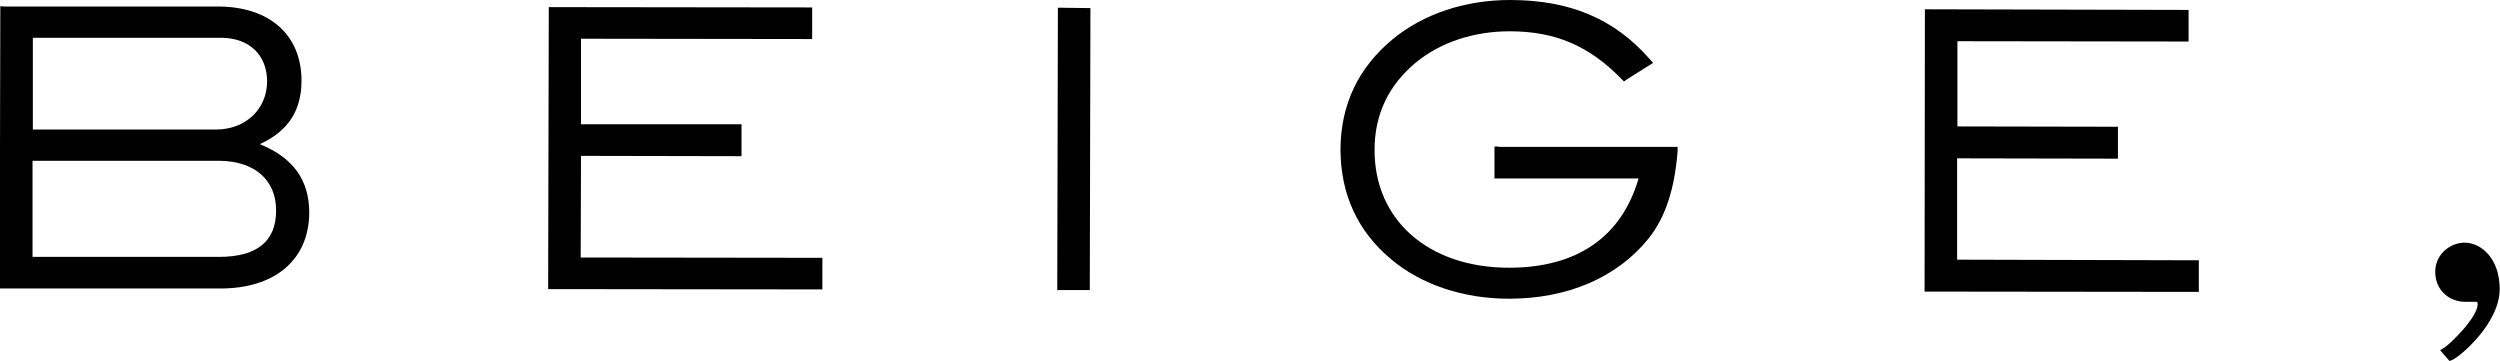
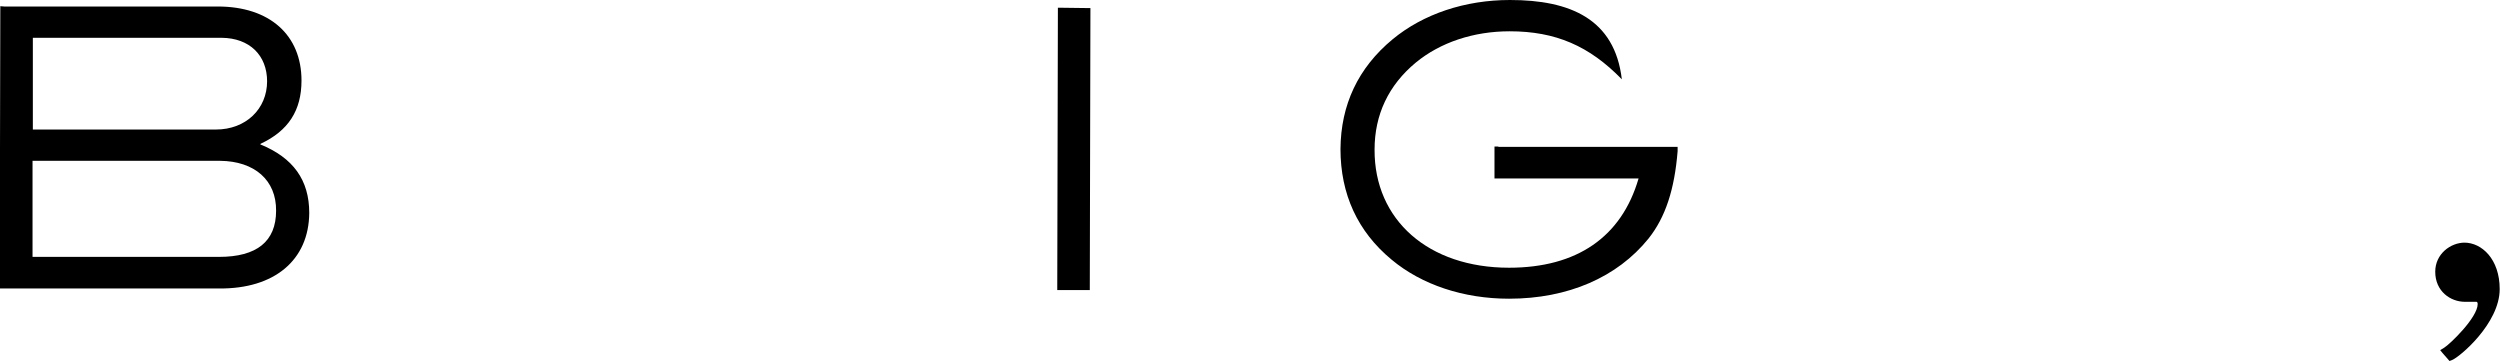
<svg xmlns="http://www.w3.org/2000/svg" id="_レイヤー_2" data-name="レイヤー 2" viewBox="0 0 80.68 11.65">
  <g id="design">
    <g>
      <path d="M1.06,5.19h6.04c1.12.01,1.82.63,1.81,1.61,0,.99-.62,1.49-1.84,1.49H1.05s0-3.1,0-3.1ZM8.62,2.62c0,.9-.69,1.56-1.65,1.56H1.06s0-2.96,0-2.96h6.1c.89.01,1.46.56,1.46,1.41M8.41,4.64c.9-.42,1.32-1.08,1.32-2.04,0-1.47-1.03-2.39-2.7-2.39H.14s-.13-.01-.13-.01v.13l-.02,8.85v.13h7.07c1.8.02,2.91-.92,2.92-2.44,0-1.06-.52-1.78-1.58-2.21" />
-       <polygon points="18.74 8.31 18.75 5.03 23.8 5.04 23.93 5.04 23.93 4.91 23.93 4.14 23.93 4.01 23.81 4.01 18.75 4.01 18.75 1.25 26.08 1.26 26.21 1.26 26.21 1.14 26.21 .37 26.21 .24 26.08 .24 17.83 .23 17.71 .23 17.71 .35 17.69 9.2 17.69 9.33 17.82 9.33 26.41 9.34 26.54 9.34 26.54 9.22 26.54 8.45 26.54 8.32 26.41 8.32 18.74 8.31" />
      <polygon points="34.27 .25 34.14 .25 34.14 .38 34.12 9.23 34.12 9.36 34.25 9.36 35.04 9.36 35.17 9.36 35.17 9.23 35.19 .38 35.19 .26 35.06 .26 34.27 .25" />
      <path d="M79.54,7.83c-.45,0-.95.36-.95.94,0,.63.49.97.96.97h.37s.04,0,.04.07c0,.44-.9,1.3-1.08,1.41l-.13.08.09.11.15.17.06.07.08-.03c.24-.09,1.54-1.18,1.54-2.29,0-.97-.58-1.5-1.14-1.5" />
-       <polygon points="63.16 8.38 63.16 5.11 68.22 5.12 68.35 5.12 68.35 4.99 68.35 4.22 68.35 4.09 68.22 4.09 63.17 4.08 63.17 1.33 70.5 1.34 70.63 1.34 70.63 1.21 70.63 .45 70.63 .32 70.5 .32 62.25 .3 62.12 .3 62.12 .43 62.11 9.28 62.11 9.41 62.24 9.41 70.83 9.42 70.96 9.42 70.96 9.3 70.96 8.53 70.96 8.4 70.83 8.4 63.16 8.38" />
-       <path d="M48.36,4.73h-.13v.9s0,.13,0,.13h4.65c-.55,1.89-1.99,2.88-4.18,2.88-2.6,0-4.35-1.54-4.34-3.81,0-1.13.45-2.08,1.33-2.81.79-.65,1.86-1.01,3.03-1.01,1.48,0,2.57.47,3.62,1.55l.07.07.08-.06.73-.46.13-.08-.1-.11C52.11.61,50.67,0,48.73,0c-1.45,0-2.8.45-3.79,1.27-1.11.92-1.67,2.11-1.68,3.54,0,1.45.55,2.66,1.65,3.57.97.81,2.32,1.26,3.79,1.26,1.9,0,3.49-.69,4.5-1.94.55-.69.84-1.59.94-2.82v-.14s-.13,0-.13,0h-5.66Z" />
+       <path d="M48.36,4.73h-.13v.9s0,.13,0,.13h4.65c-.55,1.89-1.99,2.88-4.18,2.88-2.6,0-4.35-1.54-4.34-3.81,0-1.13.45-2.08,1.33-2.81.79-.65,1.86-1.01,3.03-1.01,1.48,0,2.57.47,3.62,1.55C52.11.61,50.67,0,48.73,0c-1.45,0-2.8.45-3.79,1.27-1.11.92-1.67,2.11-1.68,3.54,0,1.45.55,2.66,1.65,3.57.97.81,2.32,1.26,3.79,1.26,1.9,0,3.49-.69,4.5-1.94.55-.69.84-1.59.94-2.82v-.14s-.13,0-.13,0h-5.66Z" />
    </g>
  </g>
</svg>